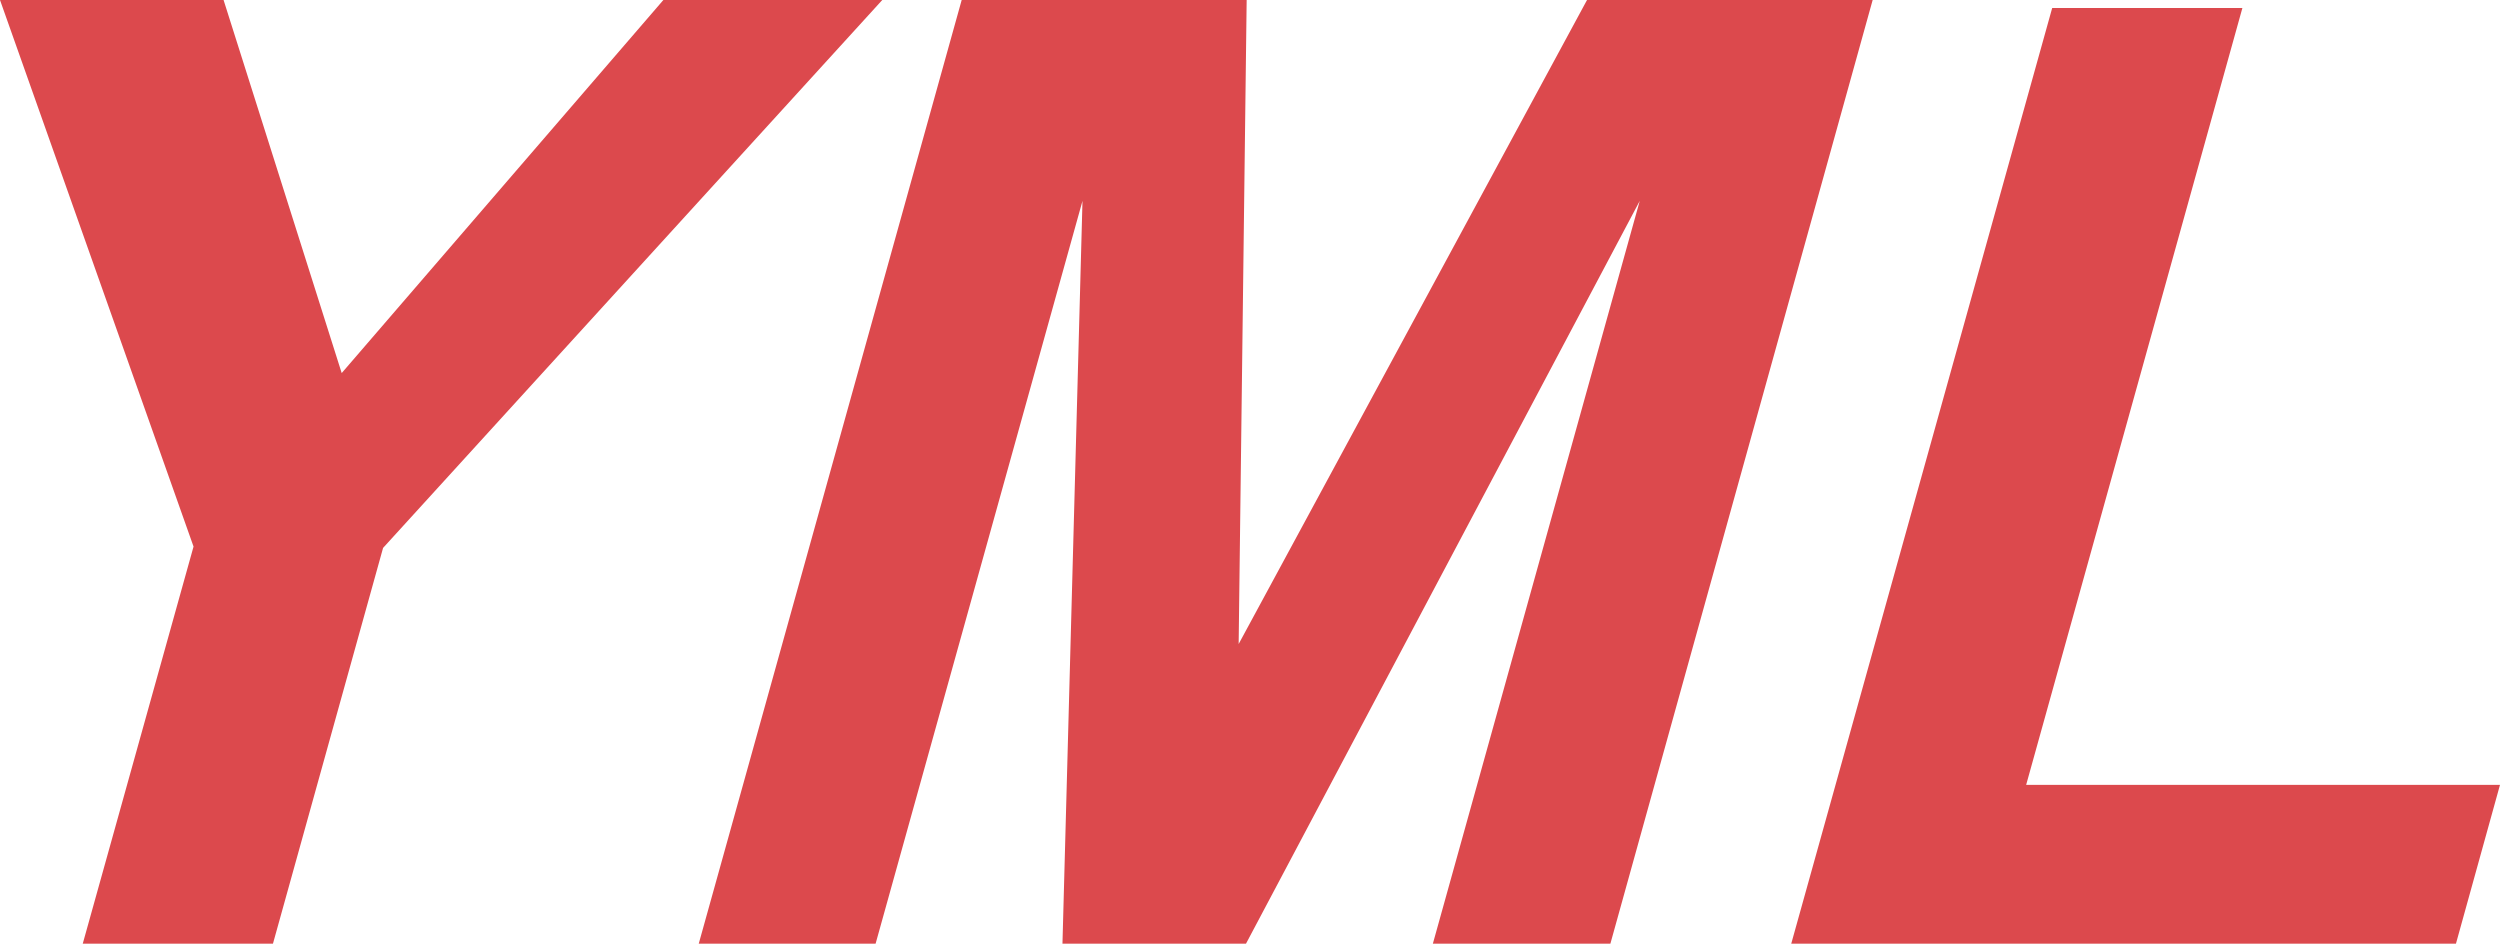
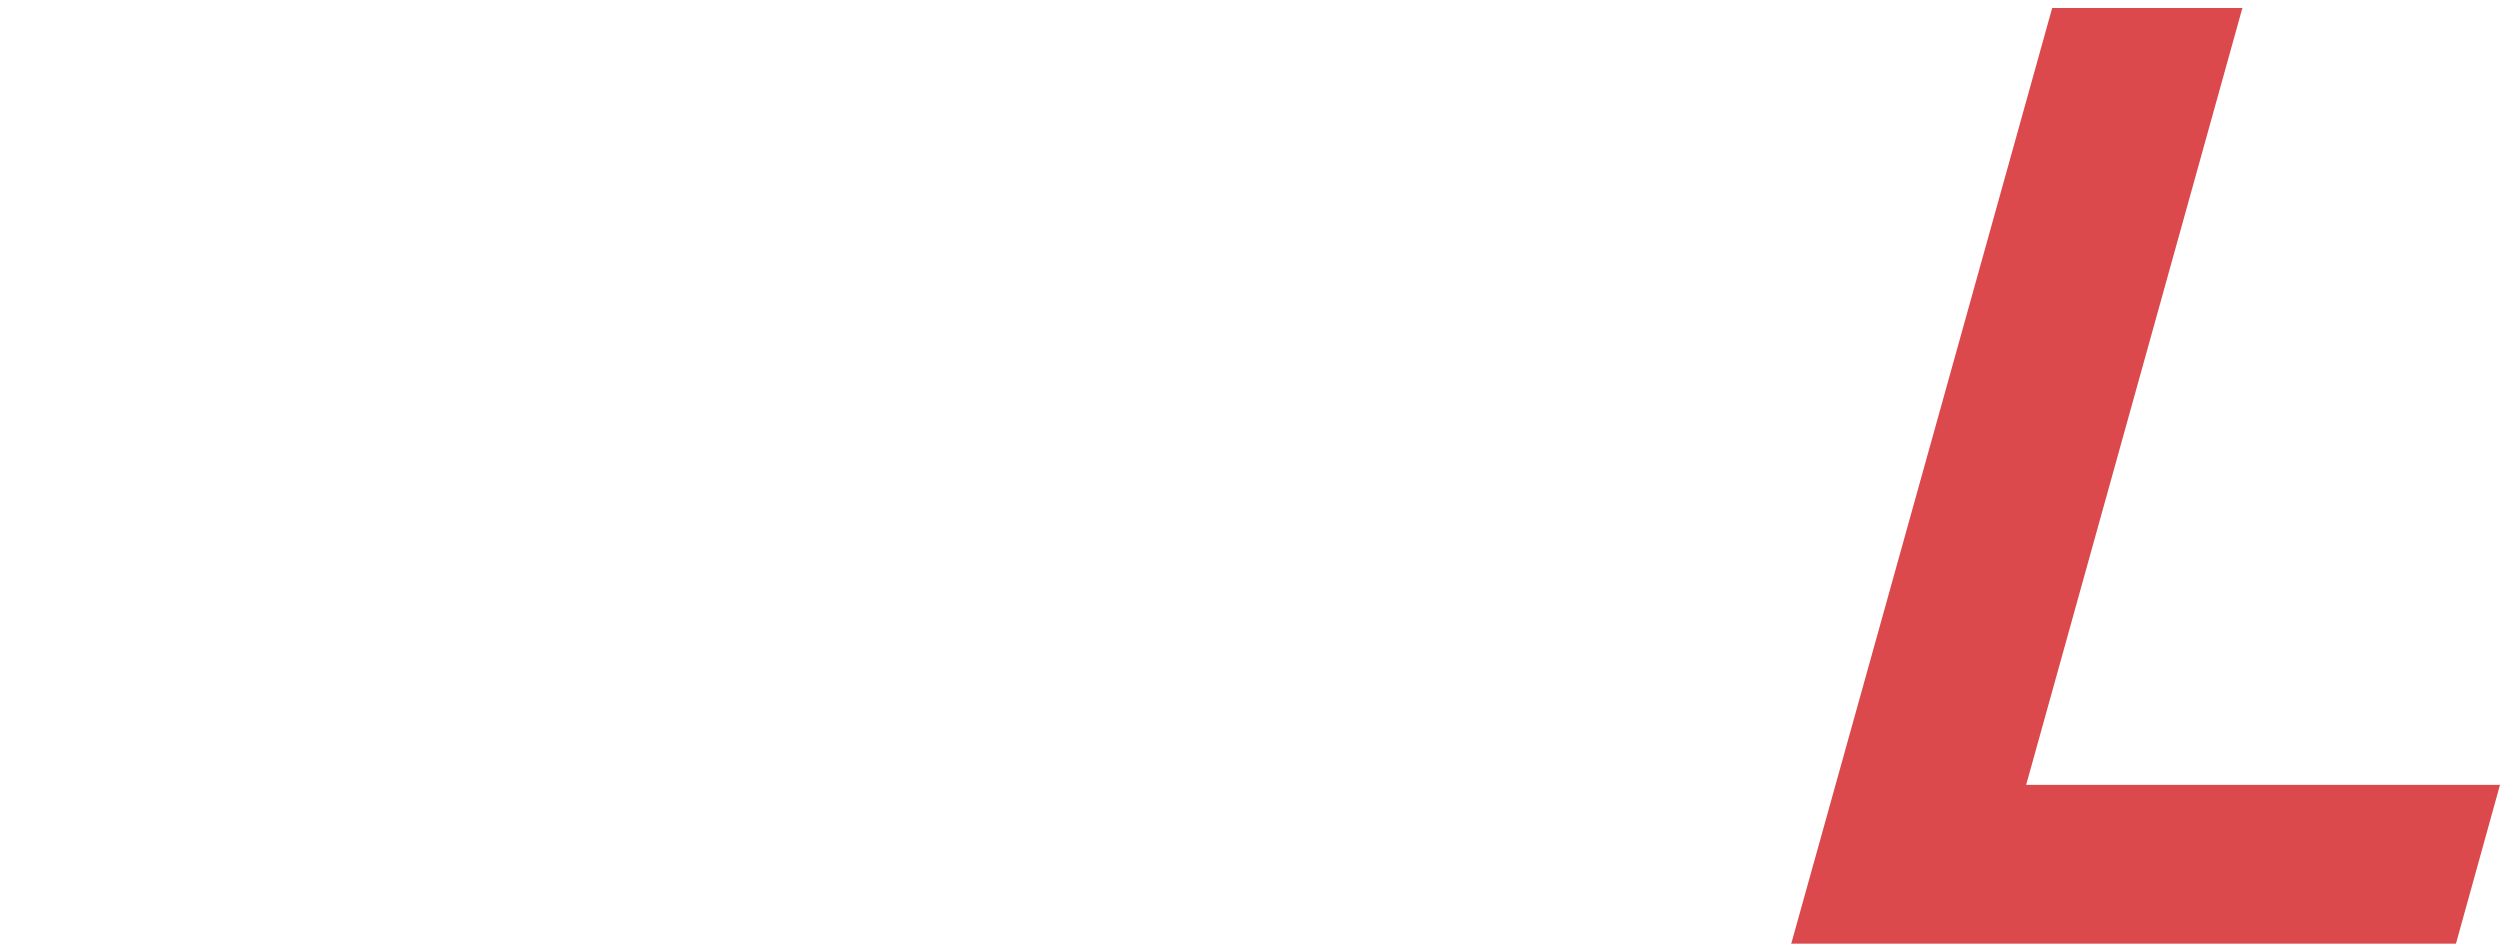
<svg xmlns="http://www.w3.org/2000/svg" width="37.46" height="14.14" viewBox="0 0 37.46 14.14">
  <g id="レイヤー_2" data-name="レイヤー 2">
    <g id="右バナー">
-       <polygon points="1.24 14.14 2.9 8.19 0 0 3.35 0 5.12 5.59 9.94 0 13.22 0 5.74 8.21 4.09 14.14 1.24 14.14" style="fill:#dc494d" />
-       <polygon points="10.47 14.14 14.41 0 18.68 0 18.56 9.65 23.78 0 28.06 0 24.13 14.14 21.47 14.14 24.57 3.01 18.67 14.14 15.92 14.14 16.22 3.01 13.12 14.14 10.47 14.14" style="fill:#dc494d" />
      <polygon points="26.84 14.14 30.75 0.12 33.6 0.12 30.36 11.76 37.46 11.76 36.8 14.14 26.84 14.14" style="fill:#dc494d" />
    </g>
  </g>
</svg>